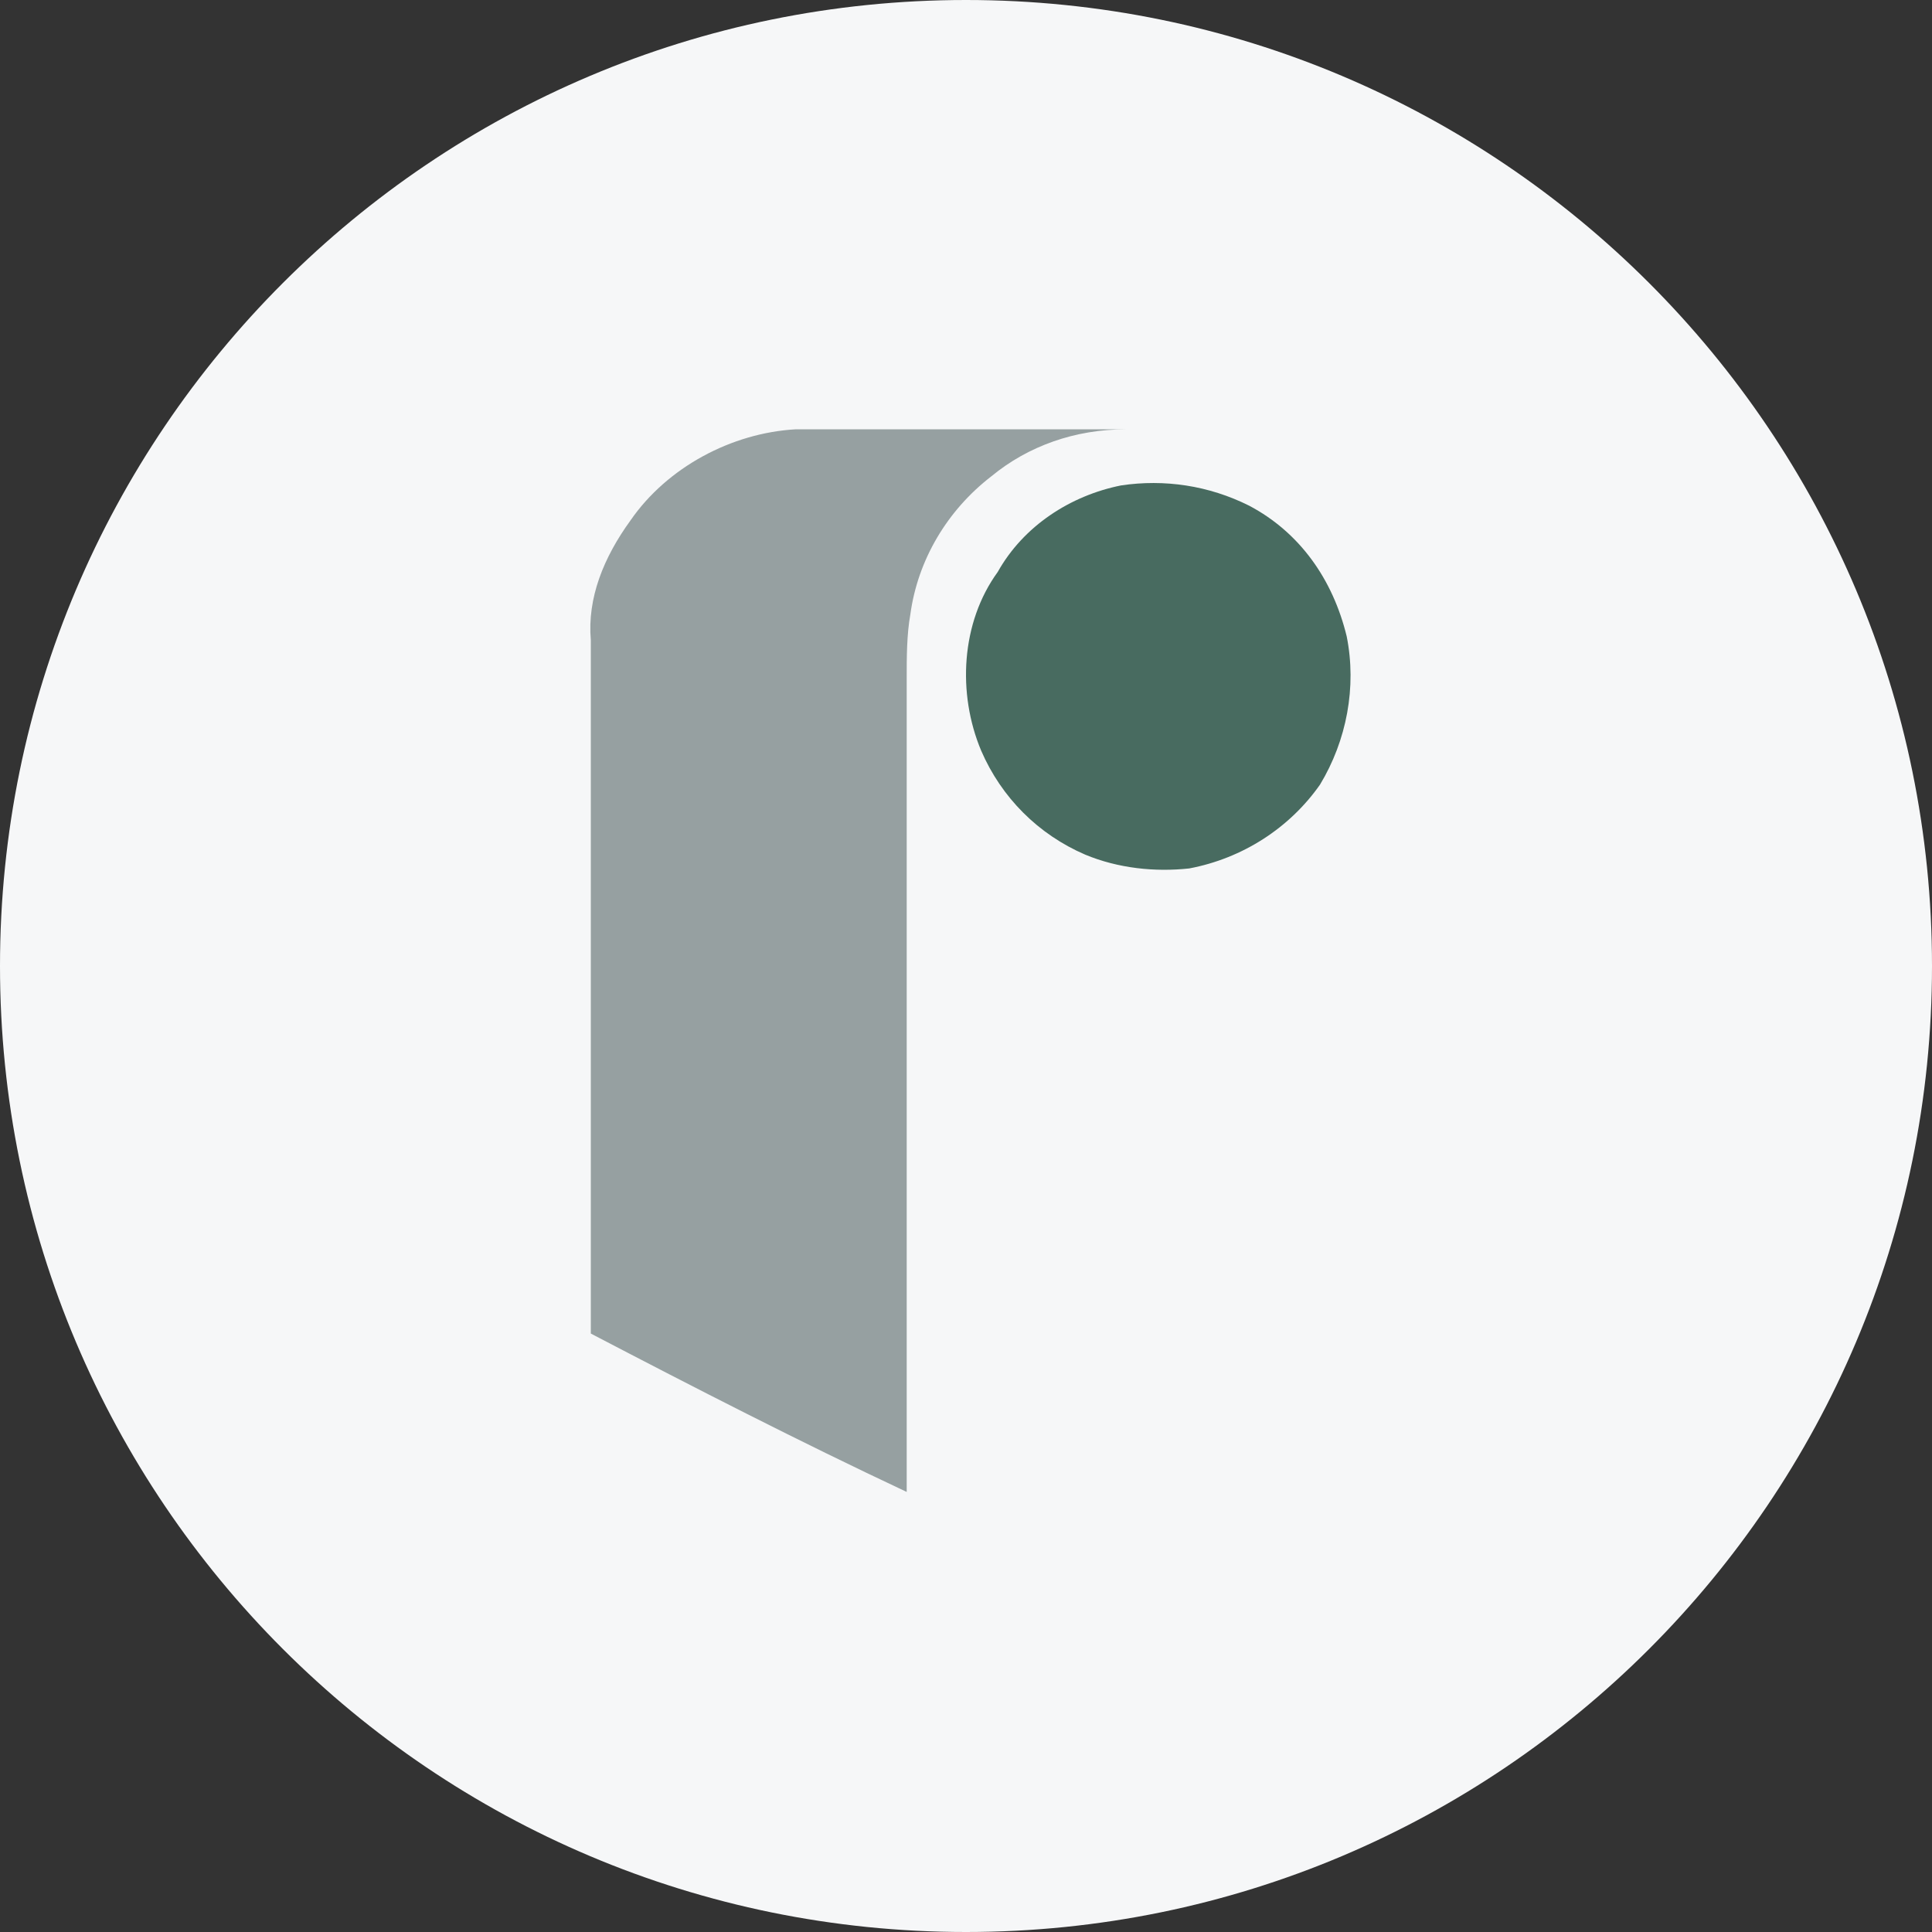
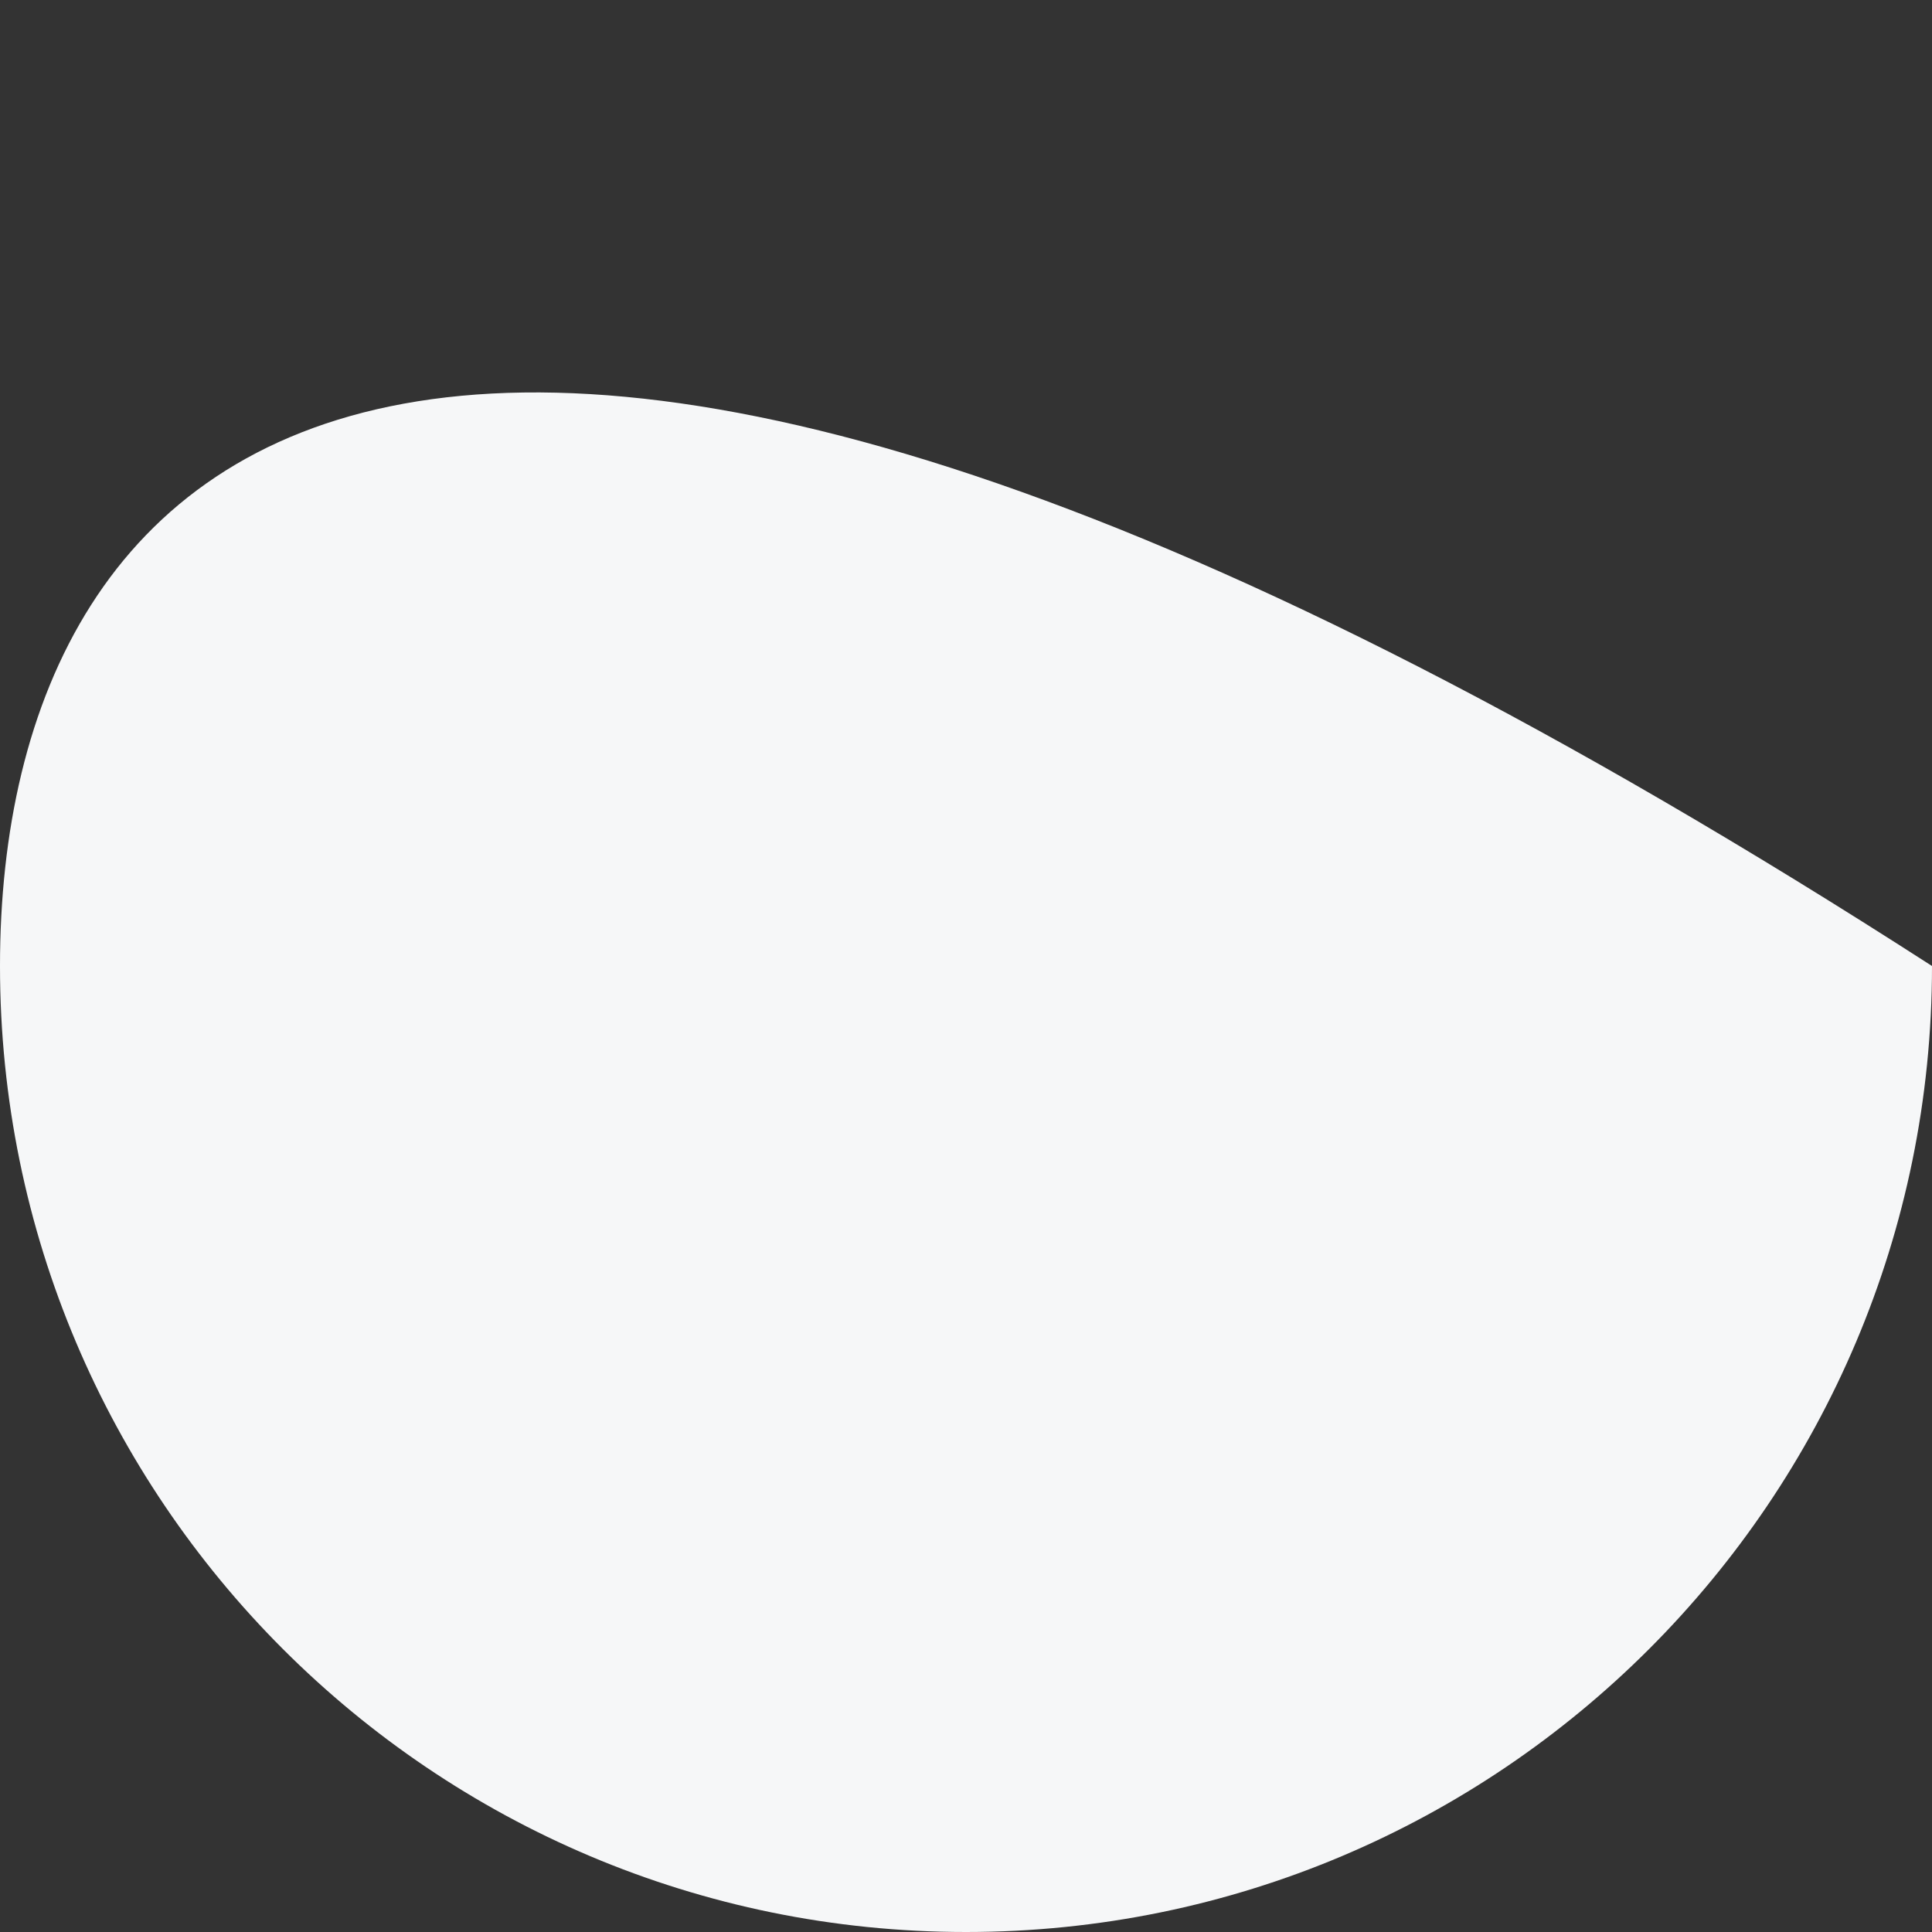
<svg xmlns="http://www.w3.org/2000/svg" width="36" height="36" viewBox="0 0 36 36" fill="none">
  <rect x="0" y="0" width="36" height="36" fill="#333333" stroke="none" />
  <g clip-path="url(#clip0_1_96200)">
-     <path d="M36 18C36 8.059 27.941 0 18 0C8.059 0 0 8.059 0 18C0 27.941 8.059 36 18 36C27.941 36 36 27.941 36 18Z" fill="#F6F7F8" />
-     <path d="M11.747 9.699C12.434 8.703 13.635 8.069 14.819 8C16.637 8 18.524 8 20.343 8C20.532 8 20.789 8 20.978 8C20.034 8 19.159 8.309 18.473 8.875C17.649 9.51 17.1 10.436 16.963 11.449C16.895 11.826 16.895 12.255 16.895 12.633C16.895 17.711 16.895 22.721 16.895 27.8C14.887 26.856 12.948 25.861 11.009 24.849C11.009 20.525 11.009 16.253 11.009 11.929C10.941 11.14 11.25 10.385 11.747 9.699Z" fill="#96A0A1" />
-     <path d="M20.89 9.045C21.697 8.925 22.52 9.045 23.275 9.422C24.219 9.92 24.836 10.795 25.094 11.859C25.282 12.802 25.094 13.797 24.596 14.621C24.03 15.428 23.155 15.994 22.16 16.182C21.525 16.251 20.839 16.182 20.221 15.925C19.346 15.548 18.66 14.861 18.282 13.986C17.836 12.922 17.905 11.601 18.591 10.658C19.071 9.8 19.946 9.234 20.89 9.045Z" fill="#486B60" />
+     <path d="M36 18C8.059 0 0 8.059 0 18C0 27.941 8.059 36 18 36C27.941 36 36 27.941 36 18Z" fill="#F6F7F8" />
  </g>
  <defs>
    <clipPath id="clip0_1_96200">
      <rect width="36" height="36" fill="white" />
    </clipPath>
  </defs>
</svg>